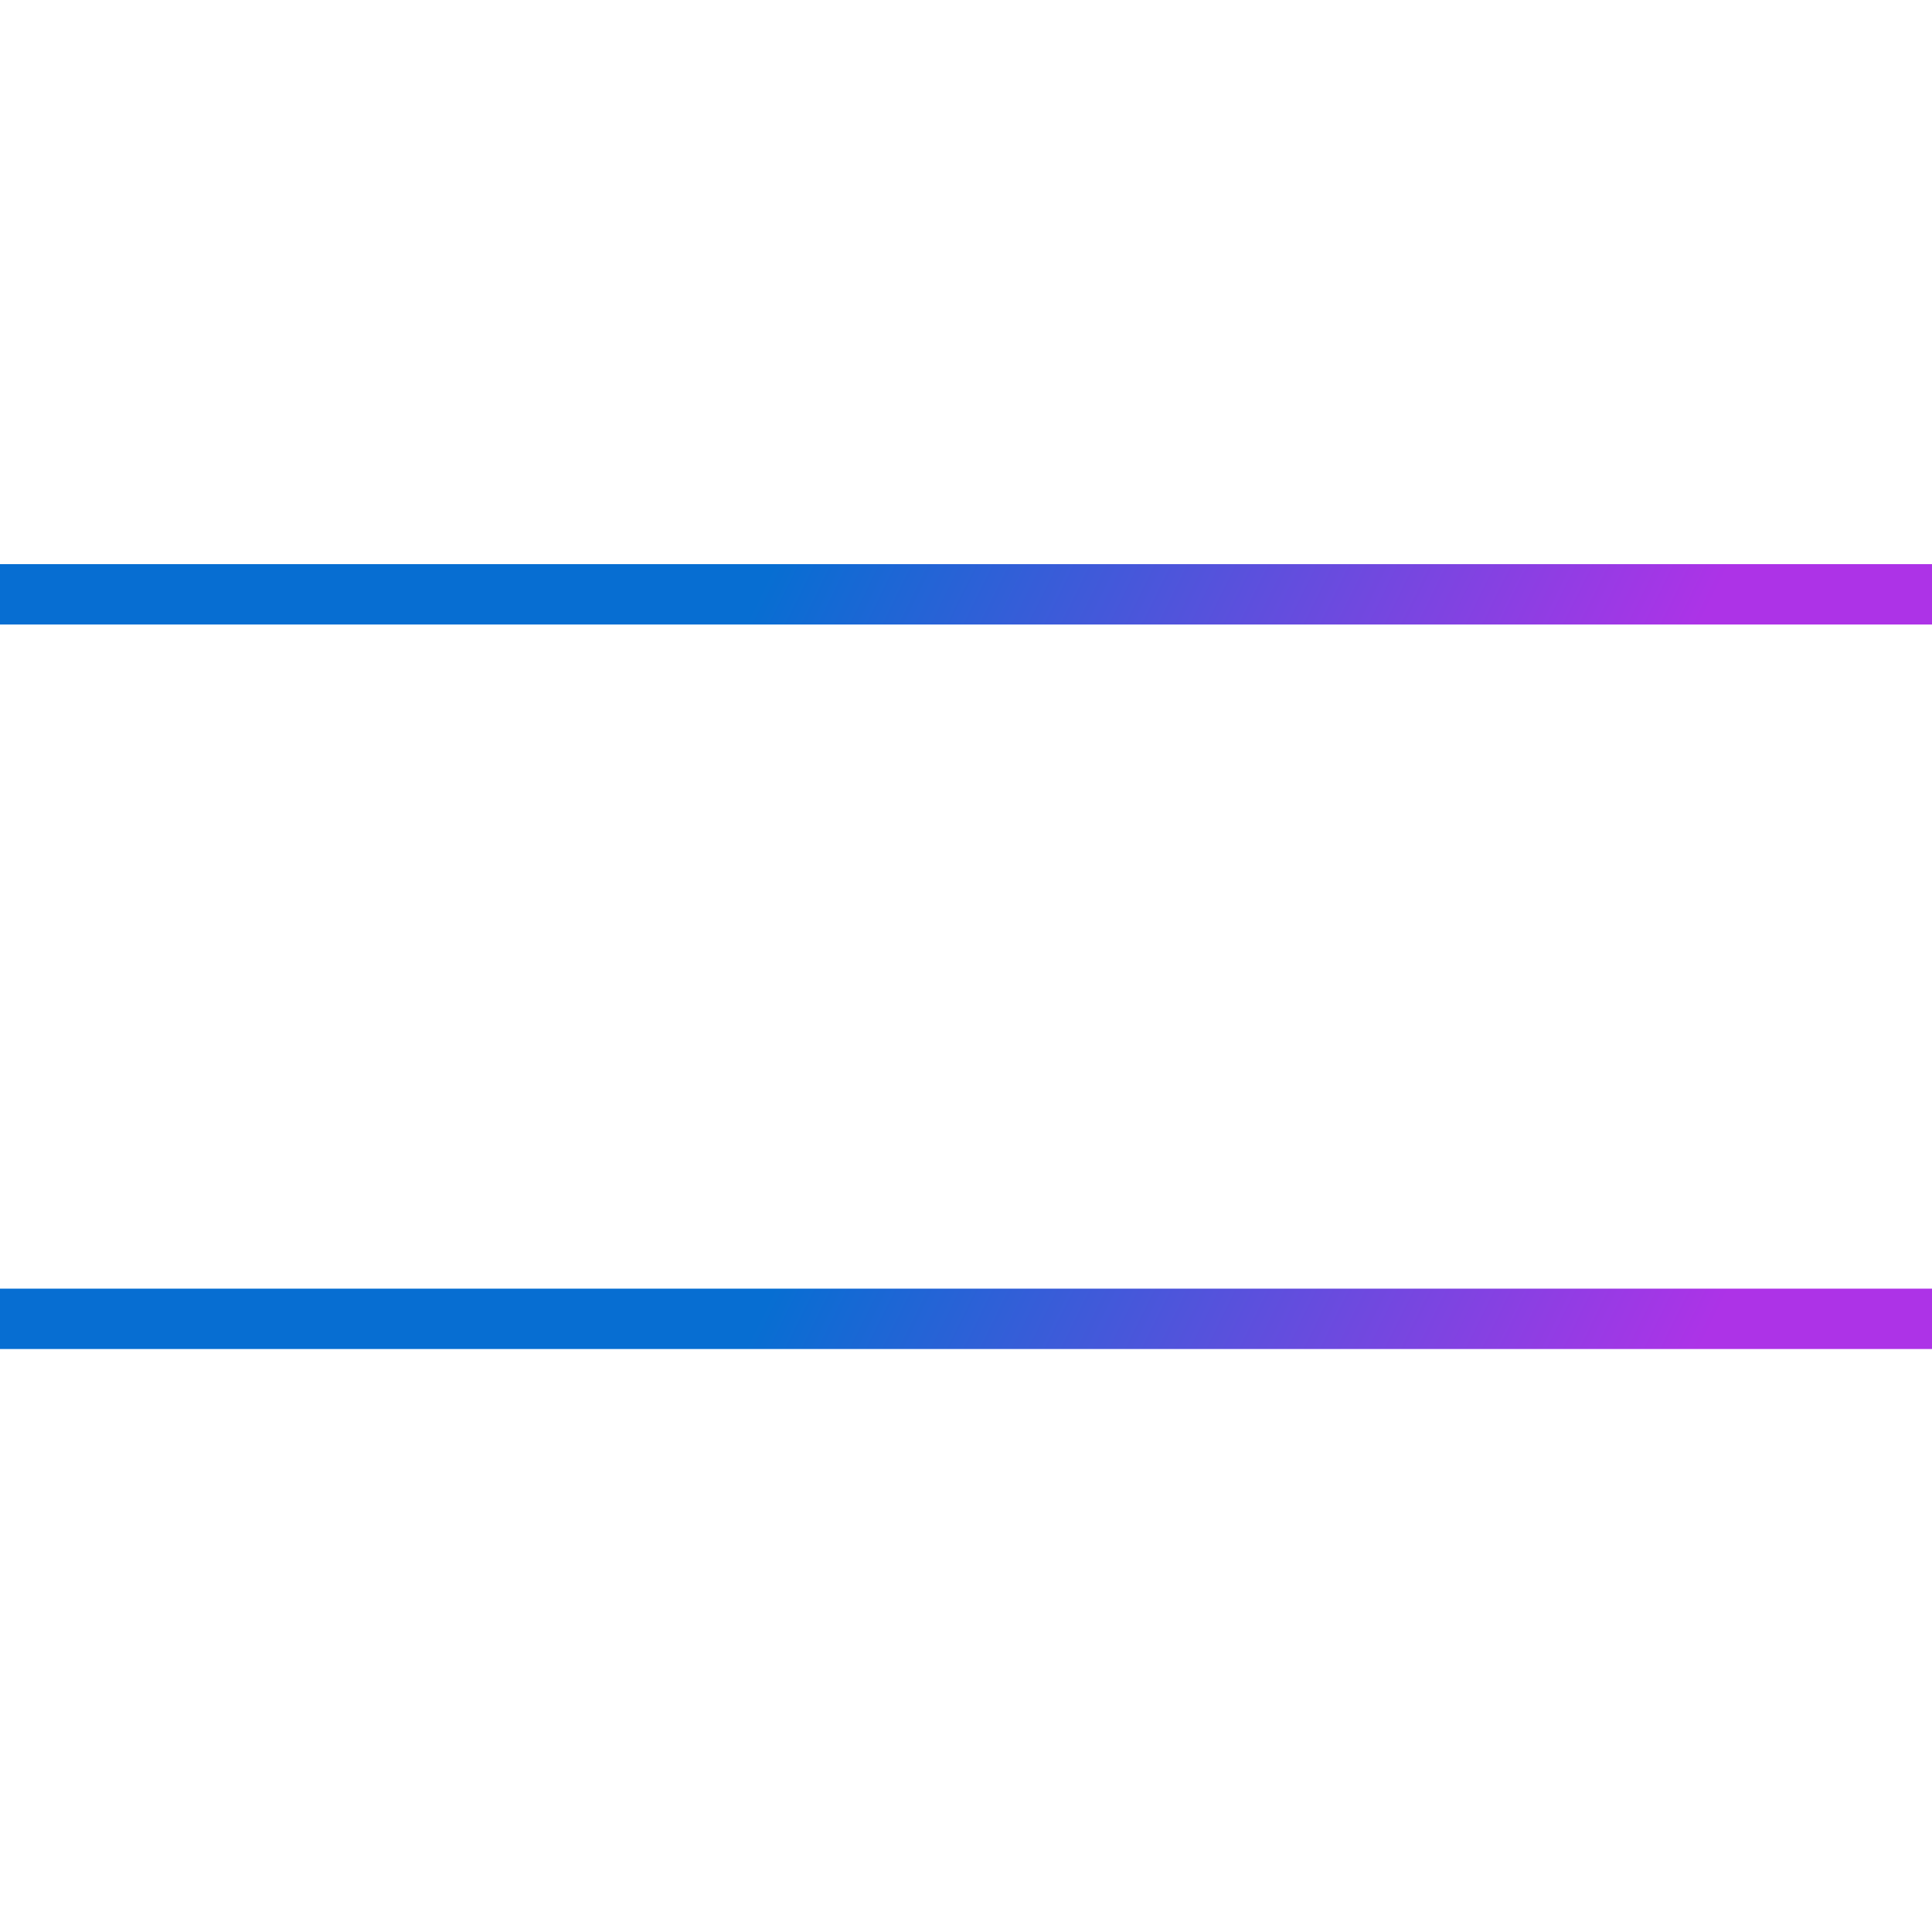
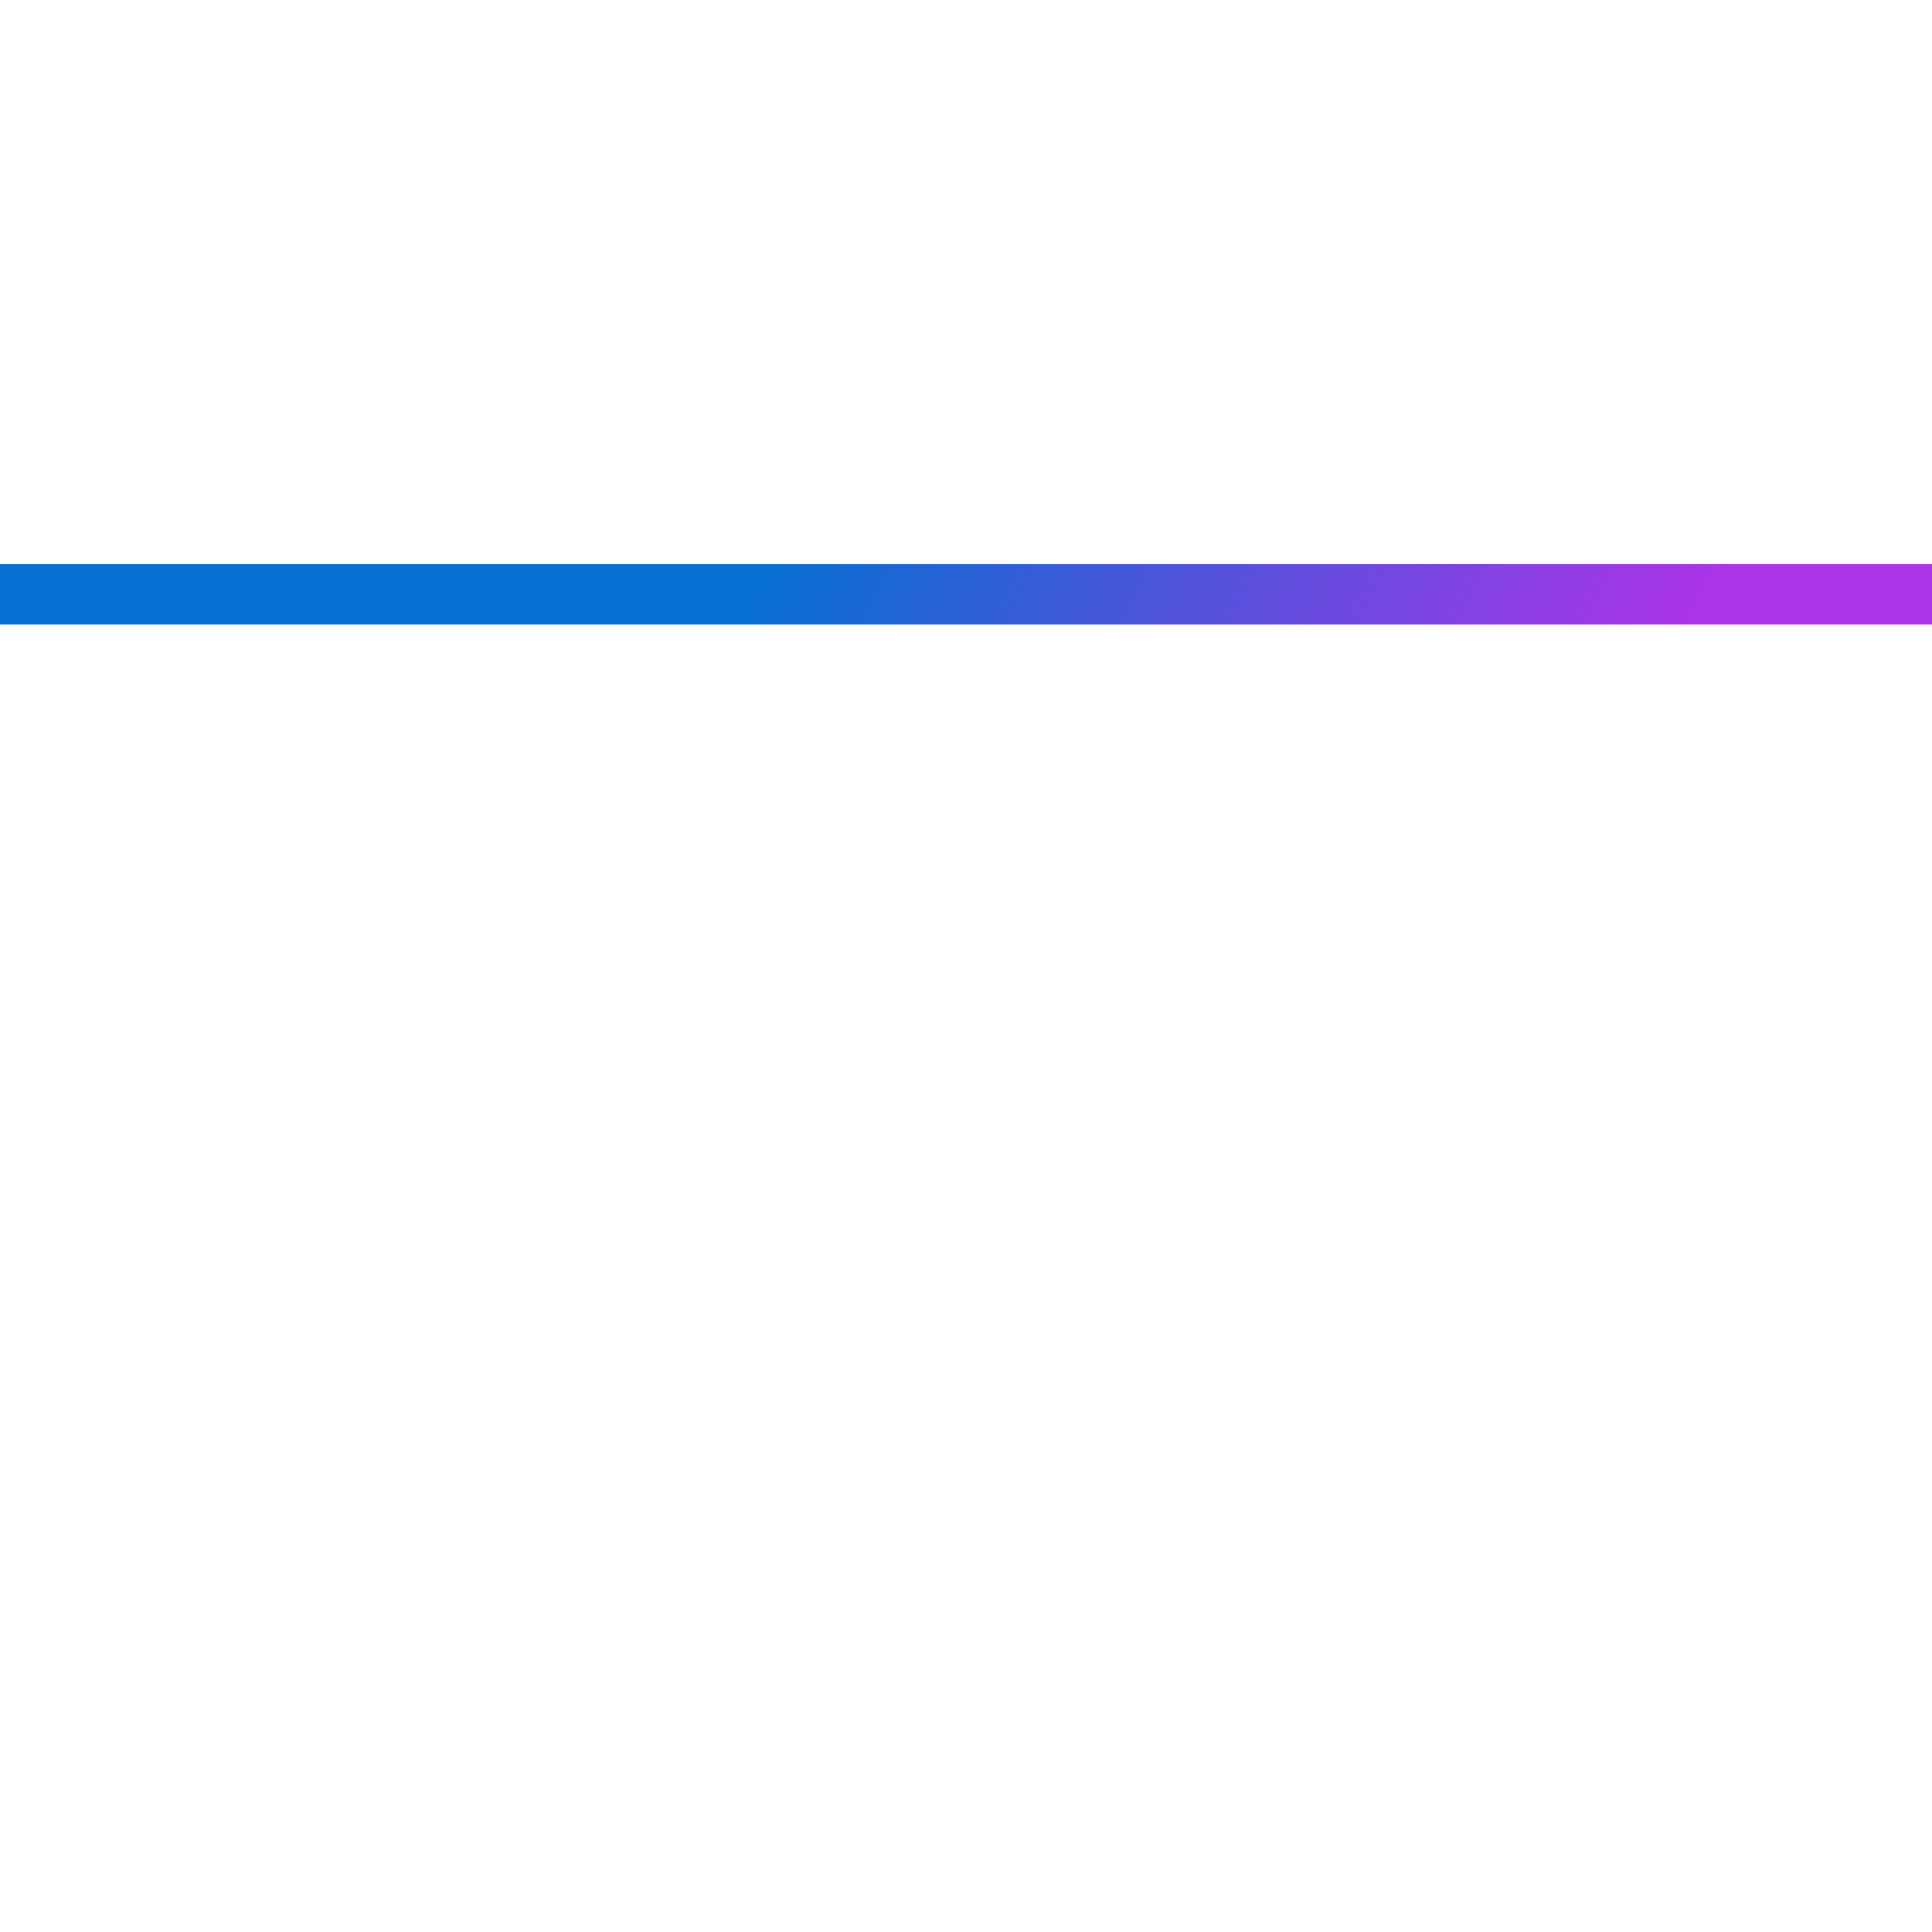
<svg xmlns="http://www.w3.org/2000/svg" width="32" height="32" viewBox="0 0 32 32" fill="none">
  <path d="M0 9.844H32" stroke="url(#paint0_linear_8533_16573)" stroke-miterlimit="10" />
-   <path d="M0 21.844H32" stroke="url(#paint1_linear_8533_16573)" stroke-miterlimit="10" />
  <defs>
    <linearGradient id="paint0_linear_8533_16573" x1="12.696" y1="9.598" x2="25.437" y2="15.881" gradientUnits="userSpaceOnUse">
      <stop stop-color="#076ED2" />
      <stop offset="1" stop-color="#AD33E7" />
    </linearGradient>
    <linearGradient id="paint1_linear_8533_16573" x1="12.696" y1="21.598" x2="25.437" y2="27.881" gradientUnits="userSpaceOnUse">
      <stop stop-color="#076ED2" />
      <stop offset="1" stop-color="#AD33E7" />
    </linearGradient>
  </defs>
</svg>